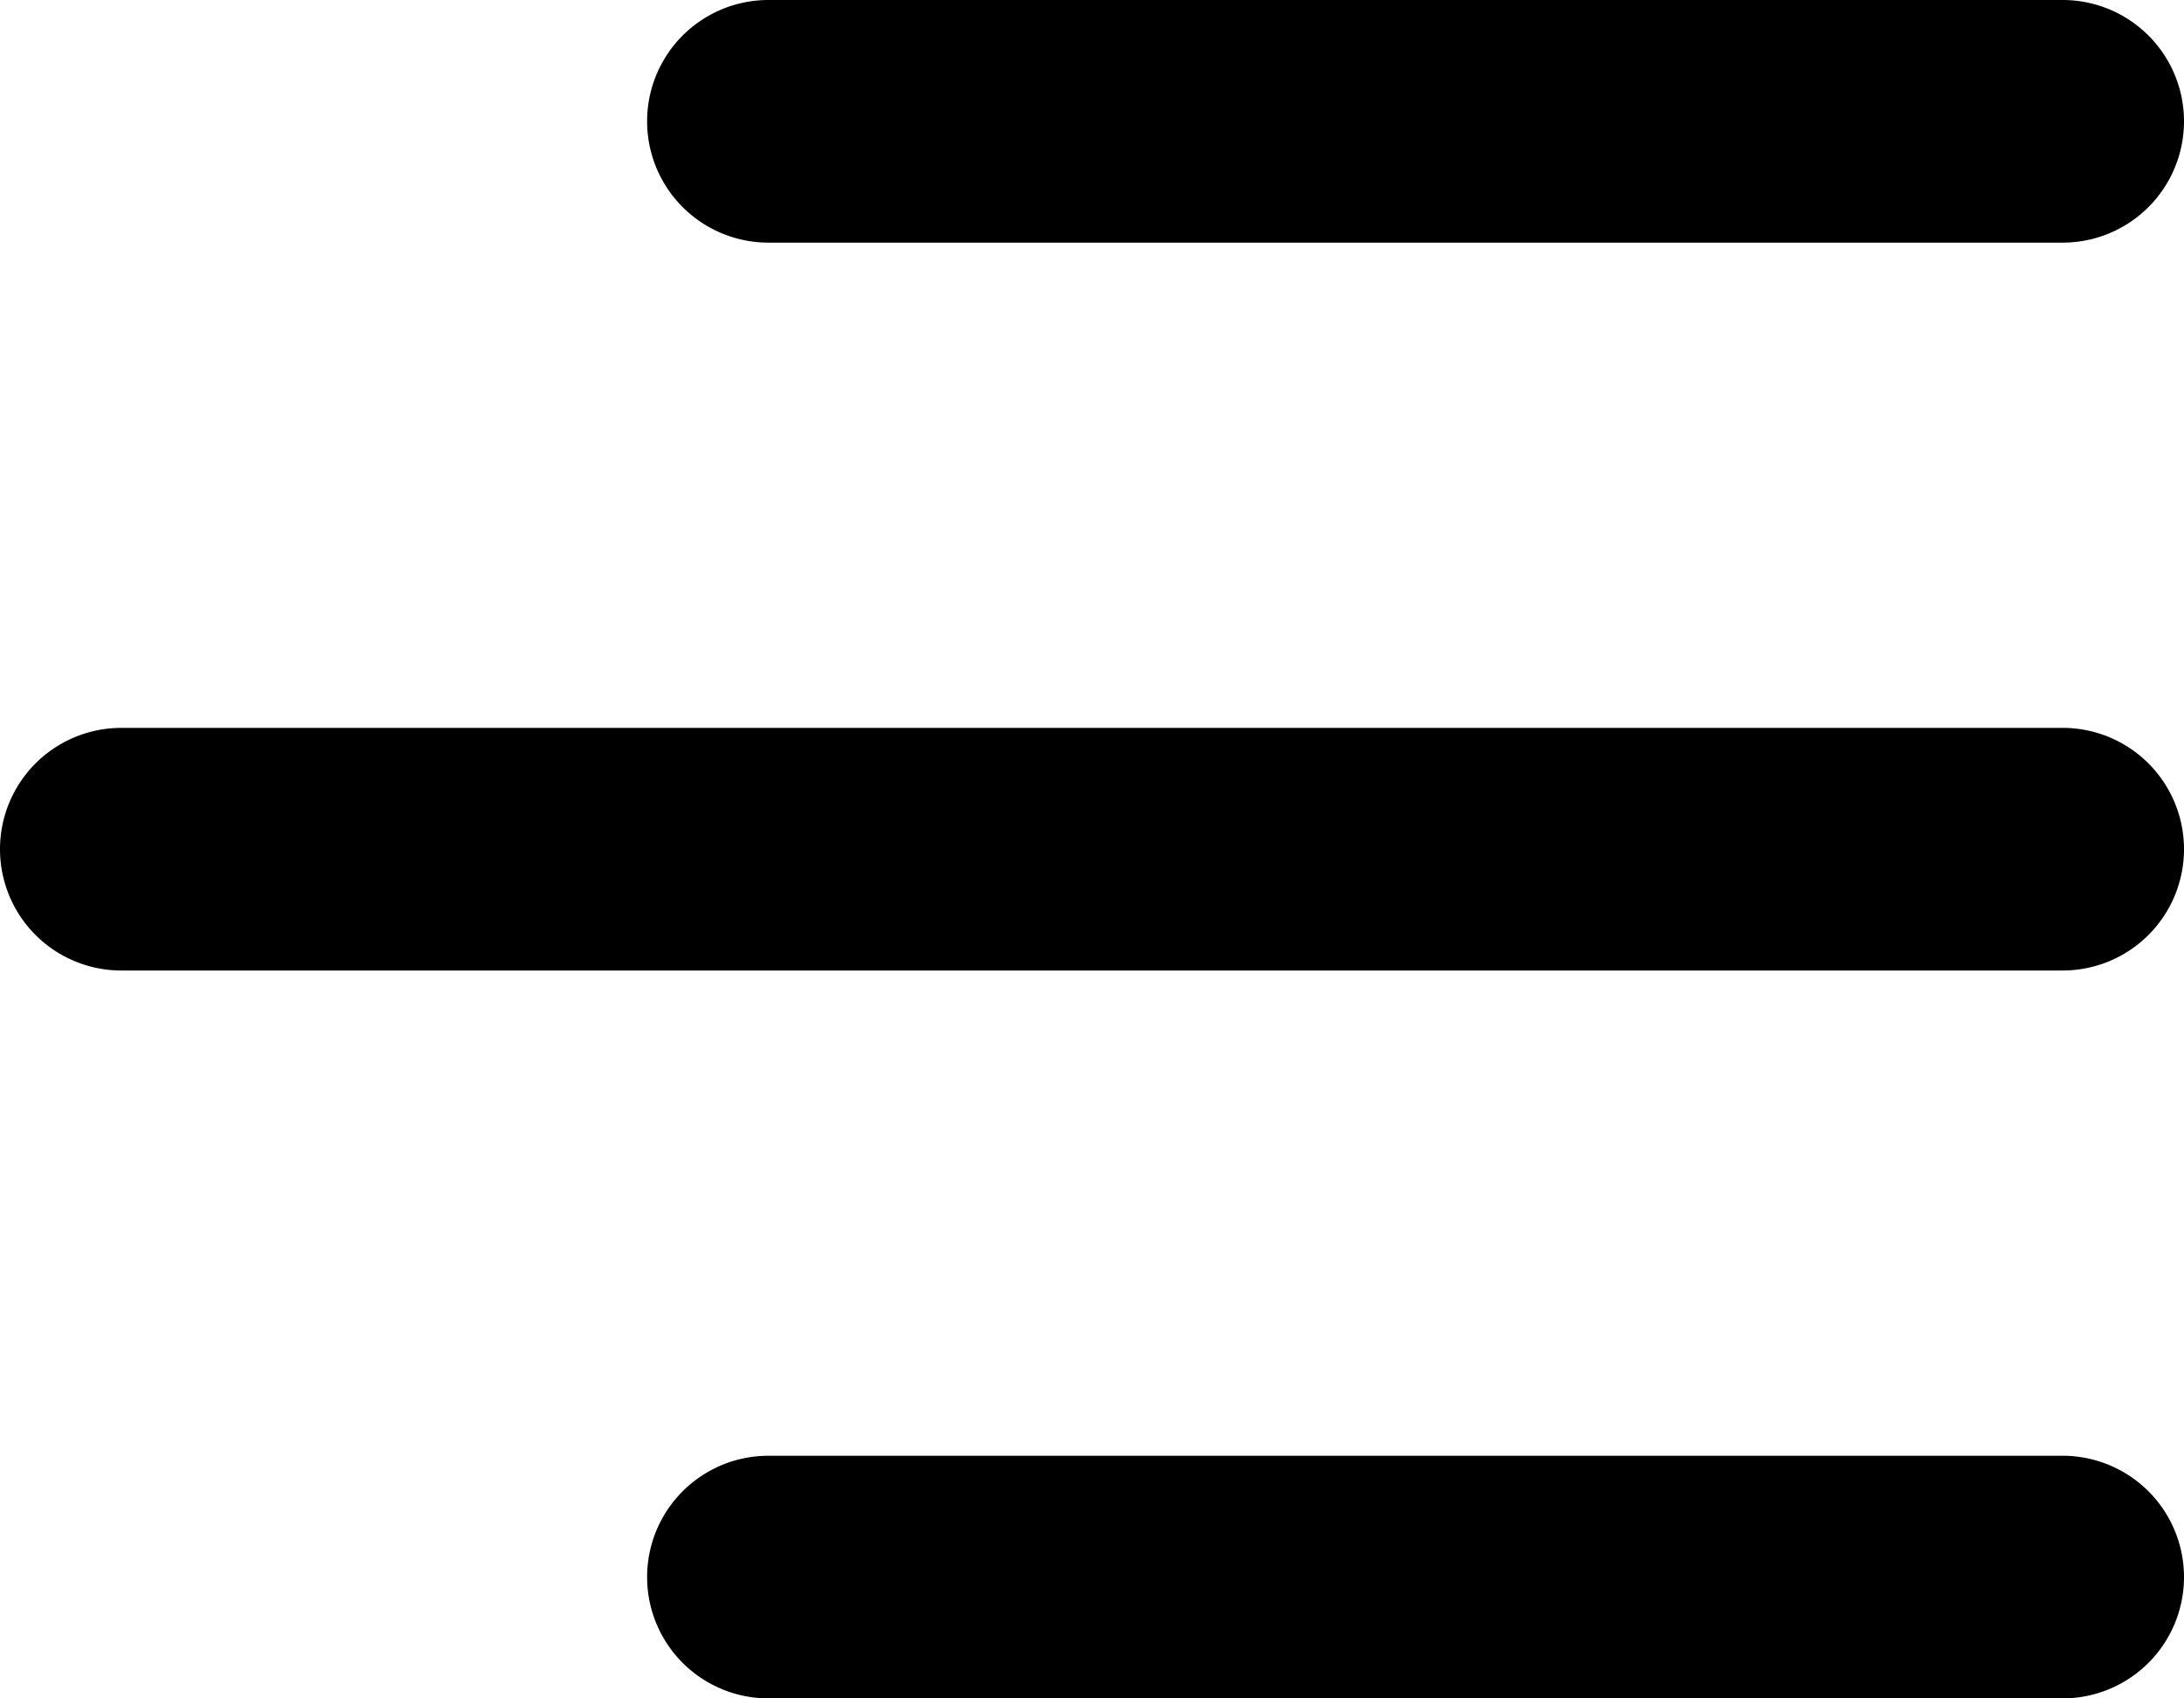
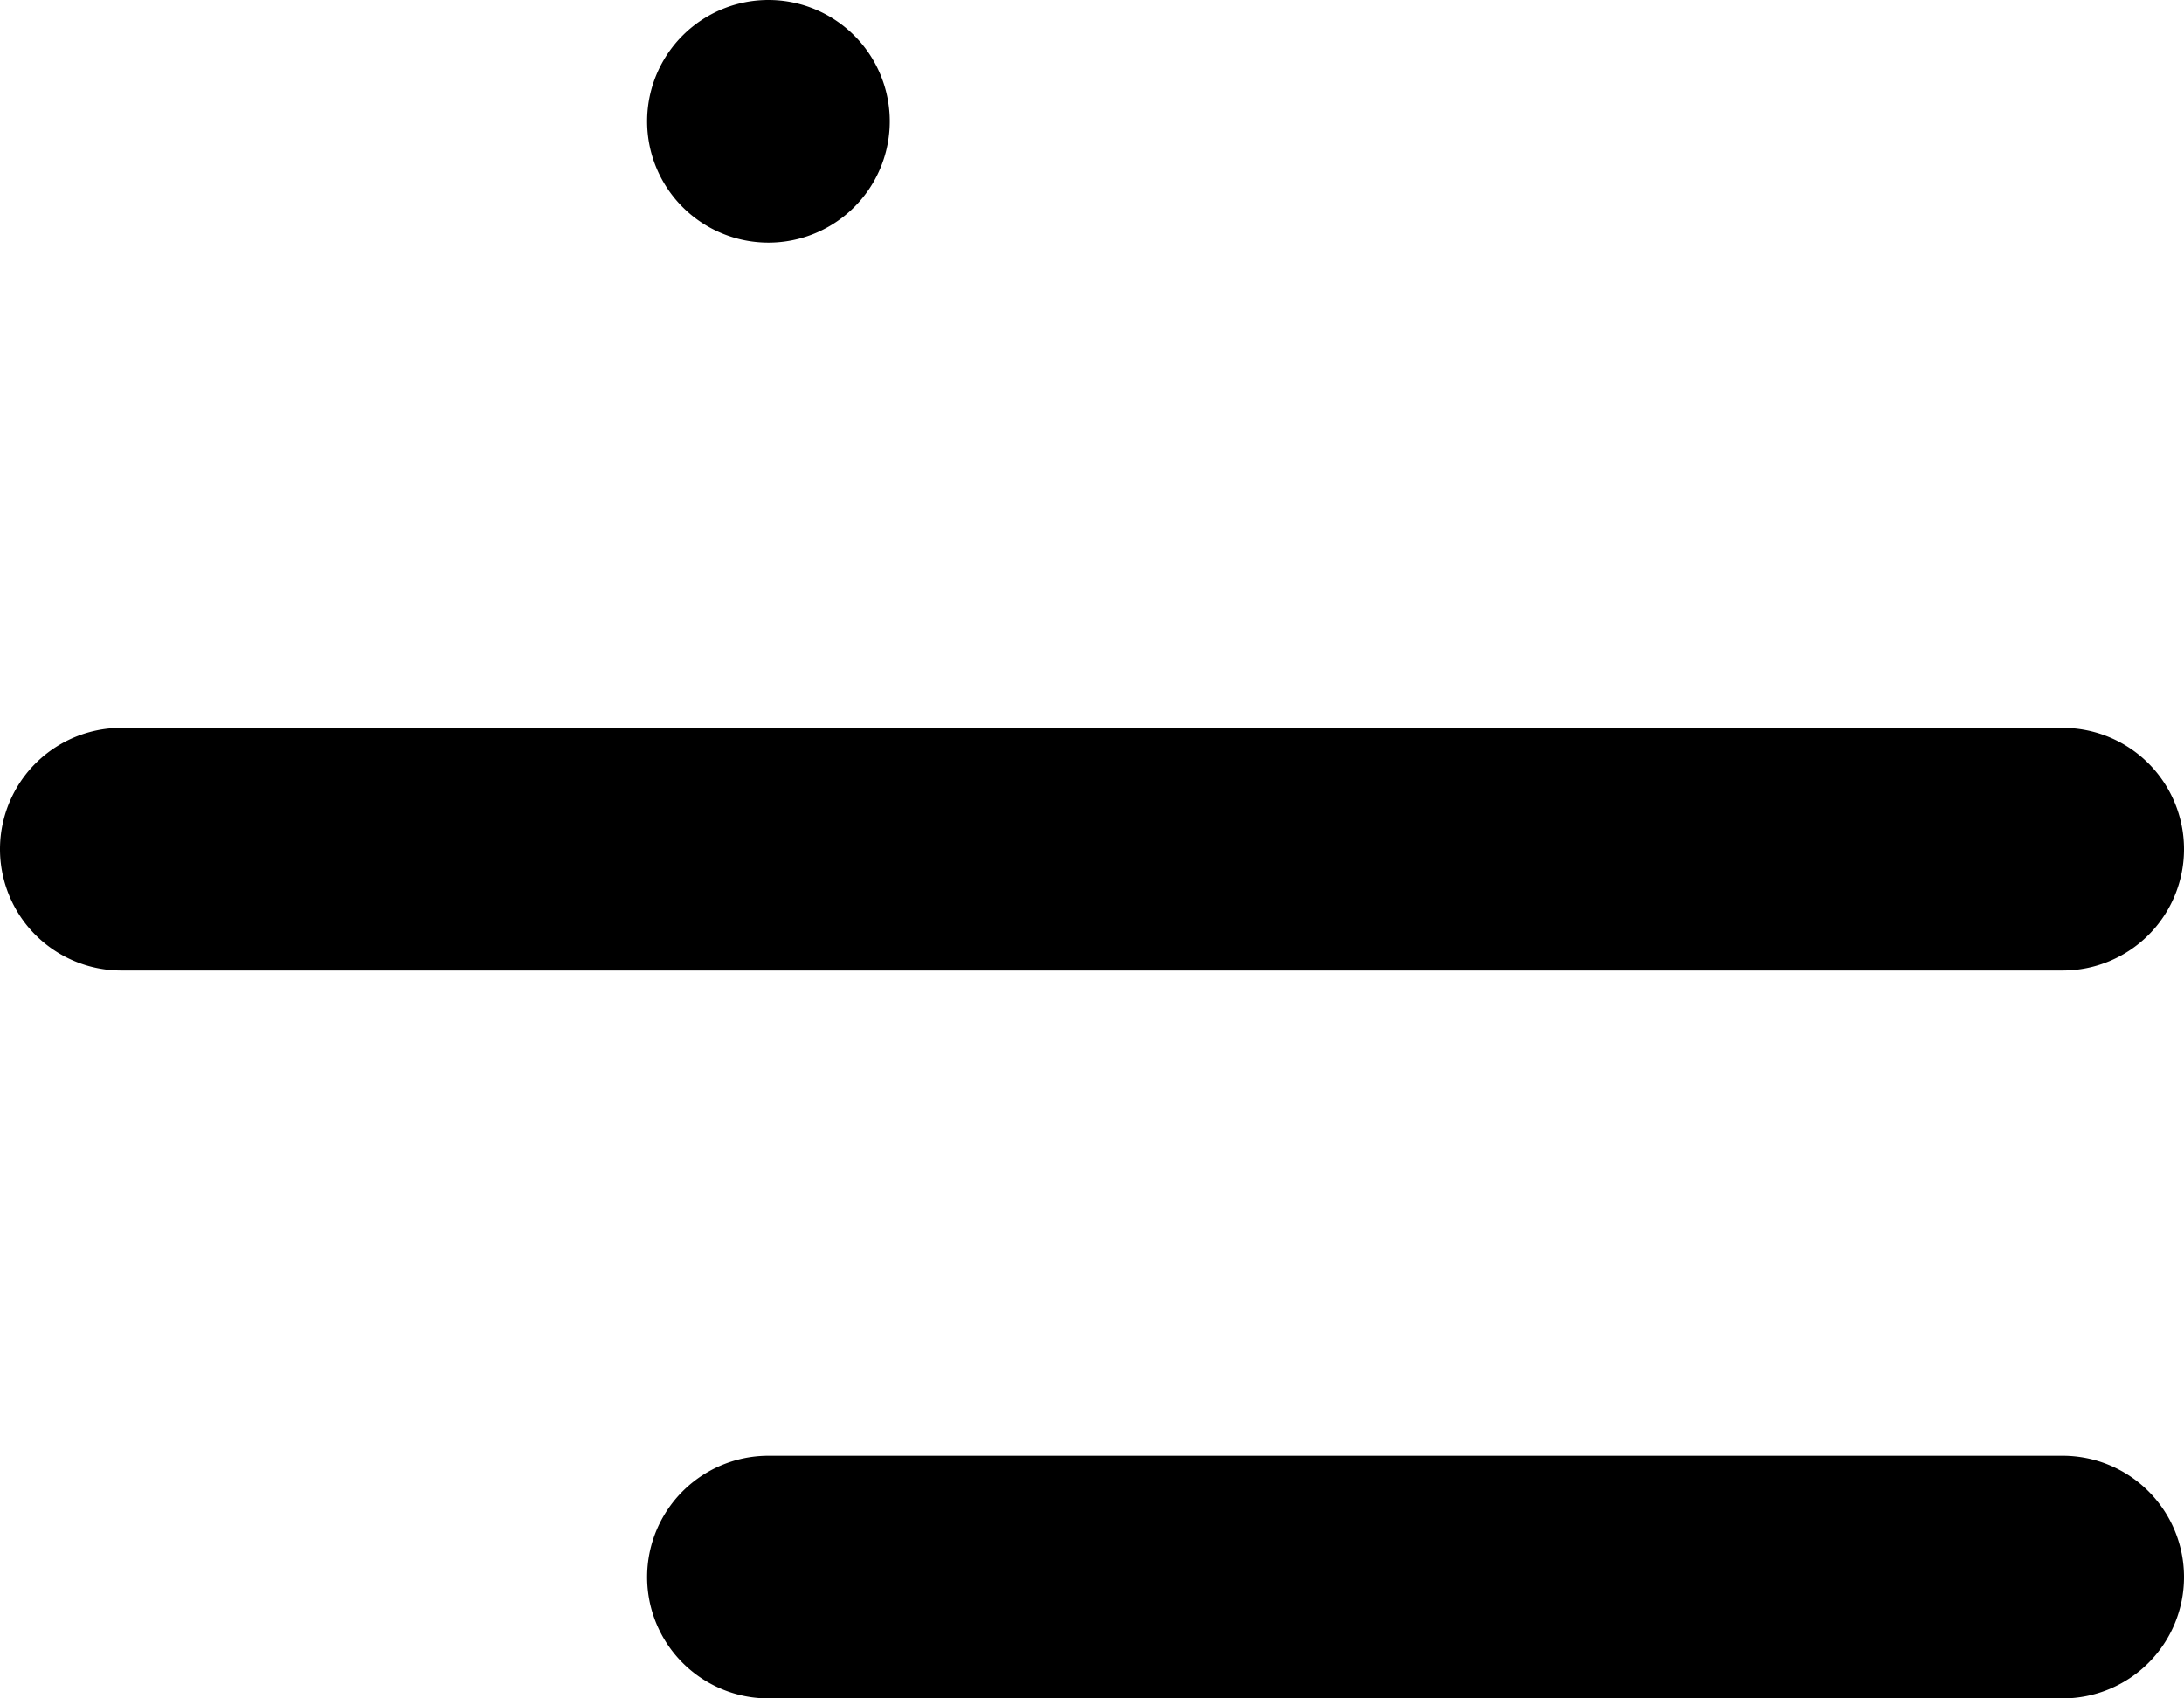
<svg xmlns="http://www.w3.org/2000/svg" width="27" height="21" viewBox="0 0 27 21">
  <g data-name="88 - Menu">
-     <path data-name="Path 1246" d="M25.5 3h-16a1.5 1.5 0 1 1 0-3h16a1.5 1.5 0 1 1 0 3zm1.5 7.5A1.5 1.5 0 0 0 25.5 9h-24a1.5 1.5 0 0 0 0 3h24a1.5 1.5 0 0 0 1.5-1.5zm0 9a1.5 1.5 0 0 0-1.5-1.5h-16a1.5 1.5 0 0 0 0 3h16a1.5 1.5 0 0 0 1.5-1.5z" />
+     <path data-name="Path 1246" d="M25.5 3h-16a1.5 1.5 0 1 1 0-3a1.5 1.5 0 1 1 0 3zm1.5 7.5A1.5 1.5 0 0 0 25.5 9h-24a1.5 1.5 0 0 0 0 3h24a1.5 1.5 0 0 0 1.5-1.5zm0 9a1.5 1.5 0 0 0-1.5-1.5h-16a1.5 1.5 0 0 0 0 3h16a1.5 1.5 0 0 0 1.5-1.5z" />
  </g>
</svg>